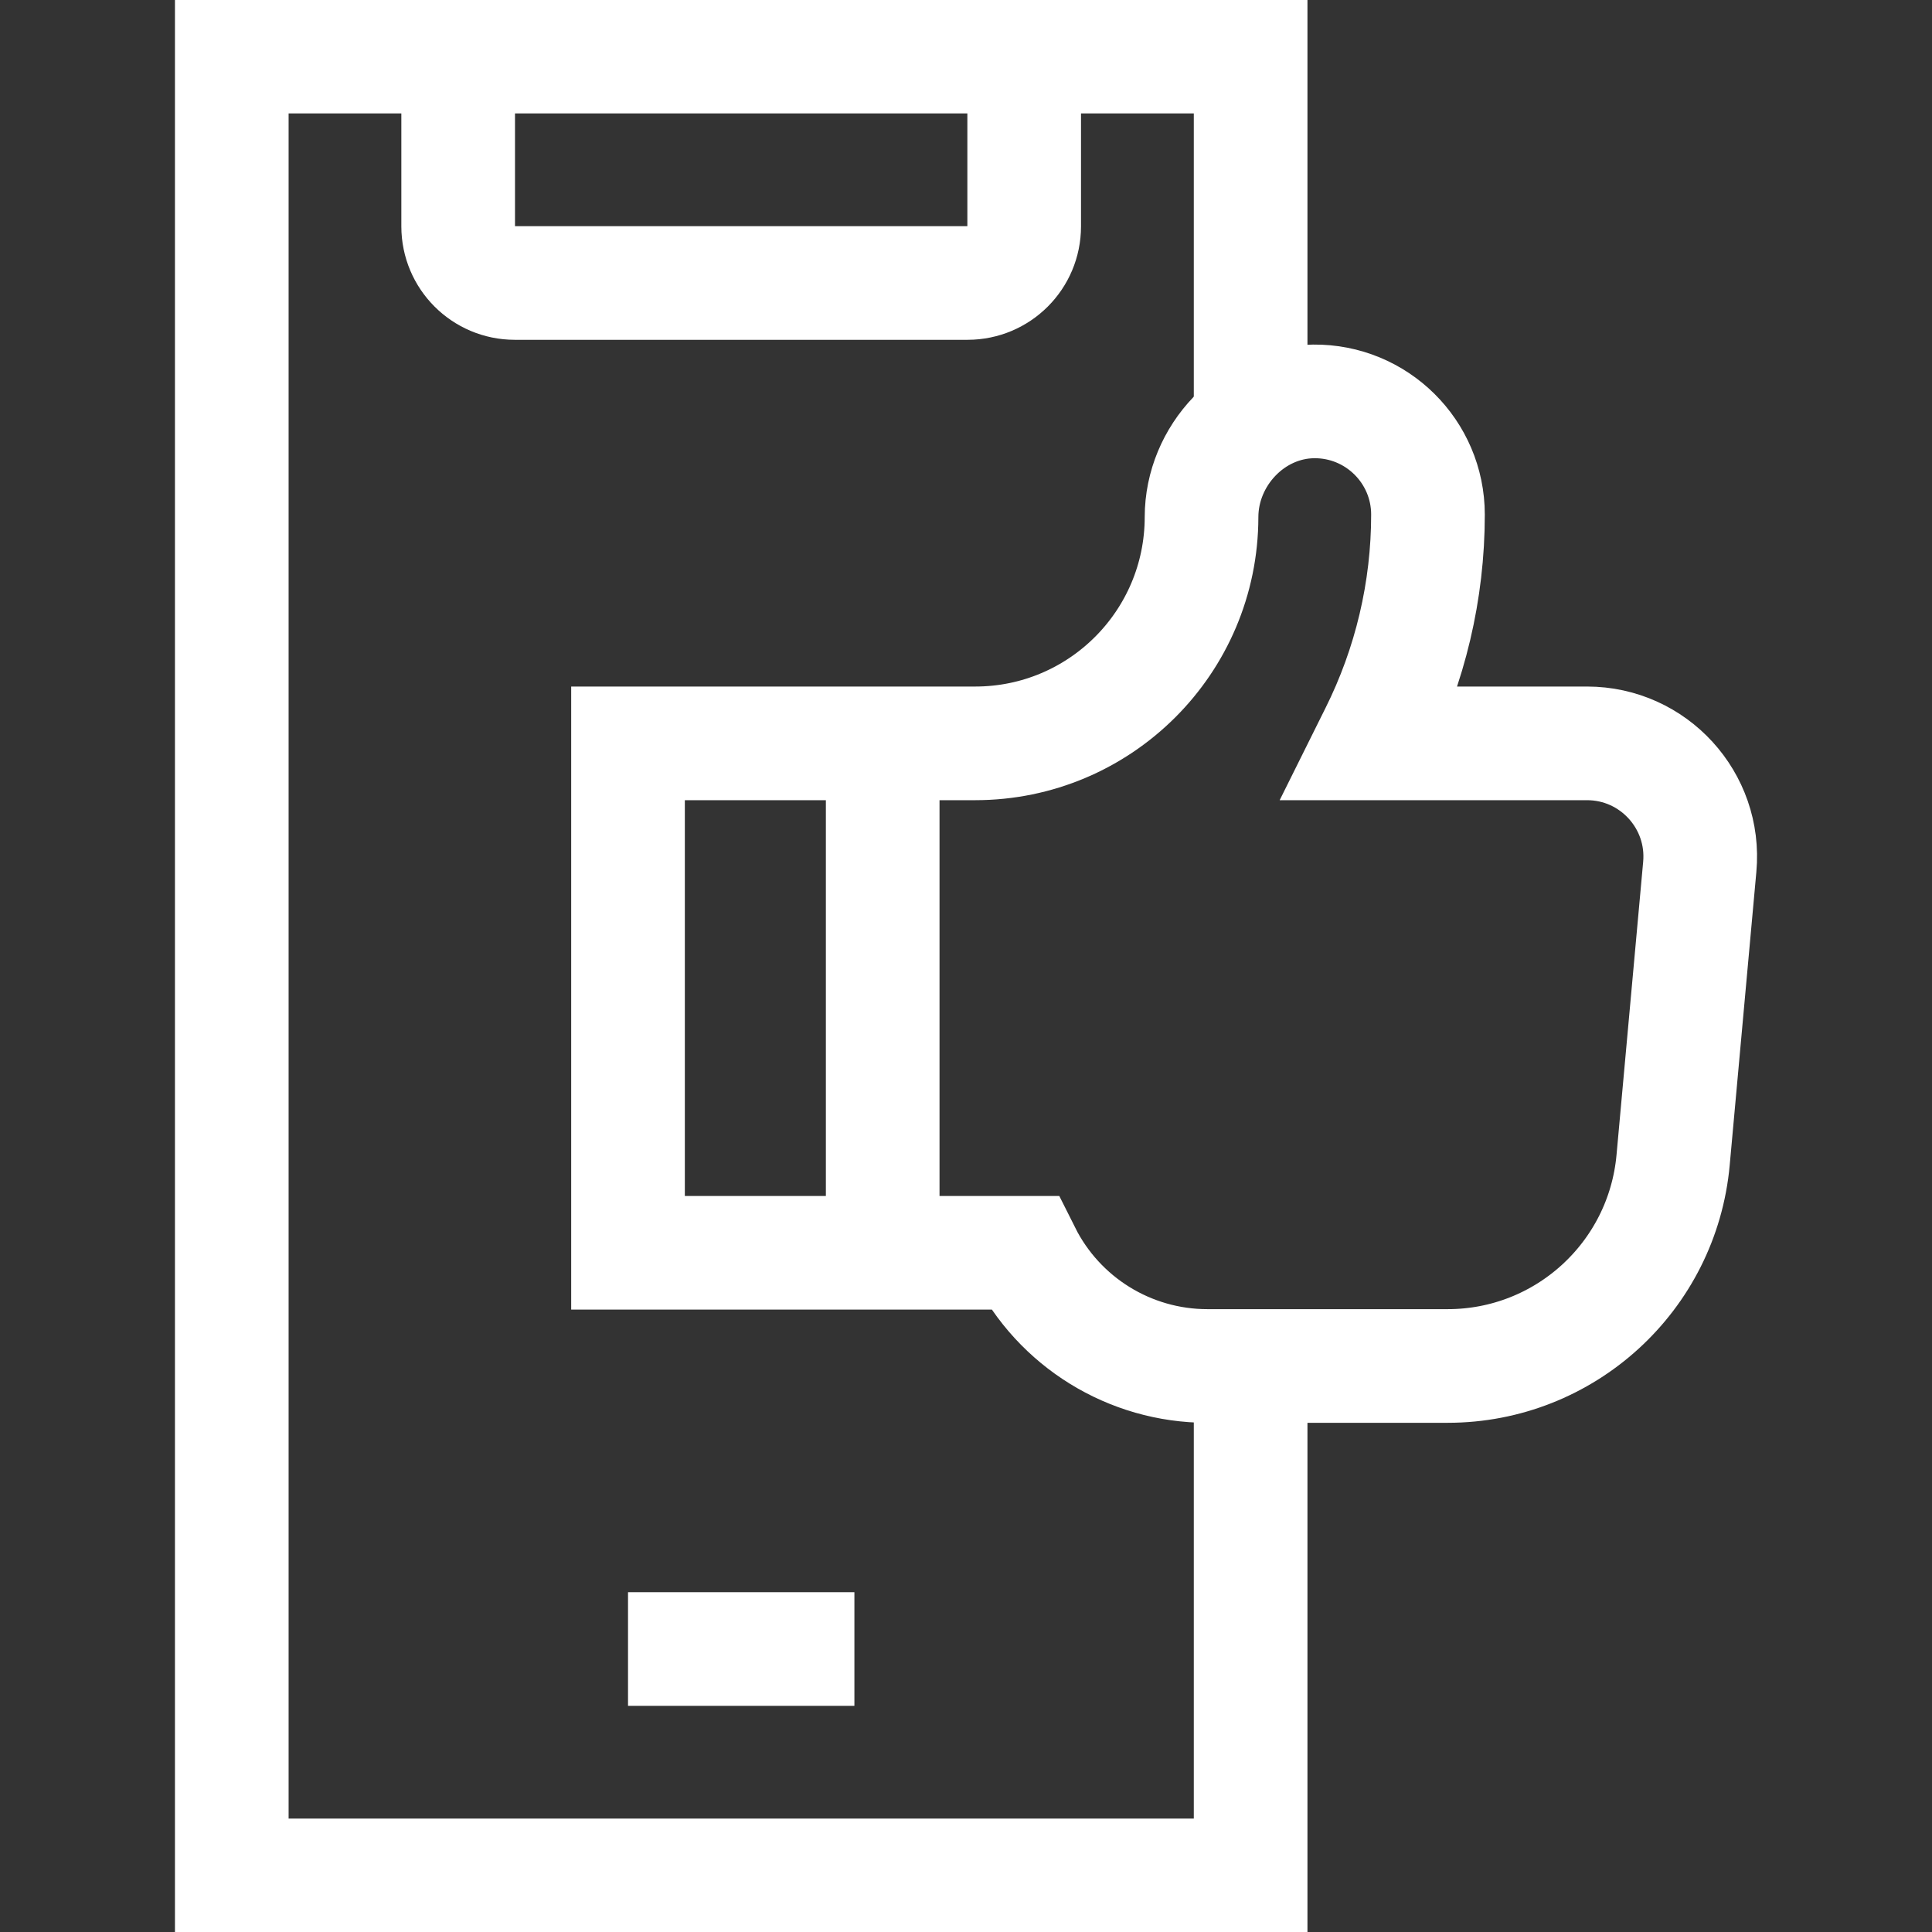
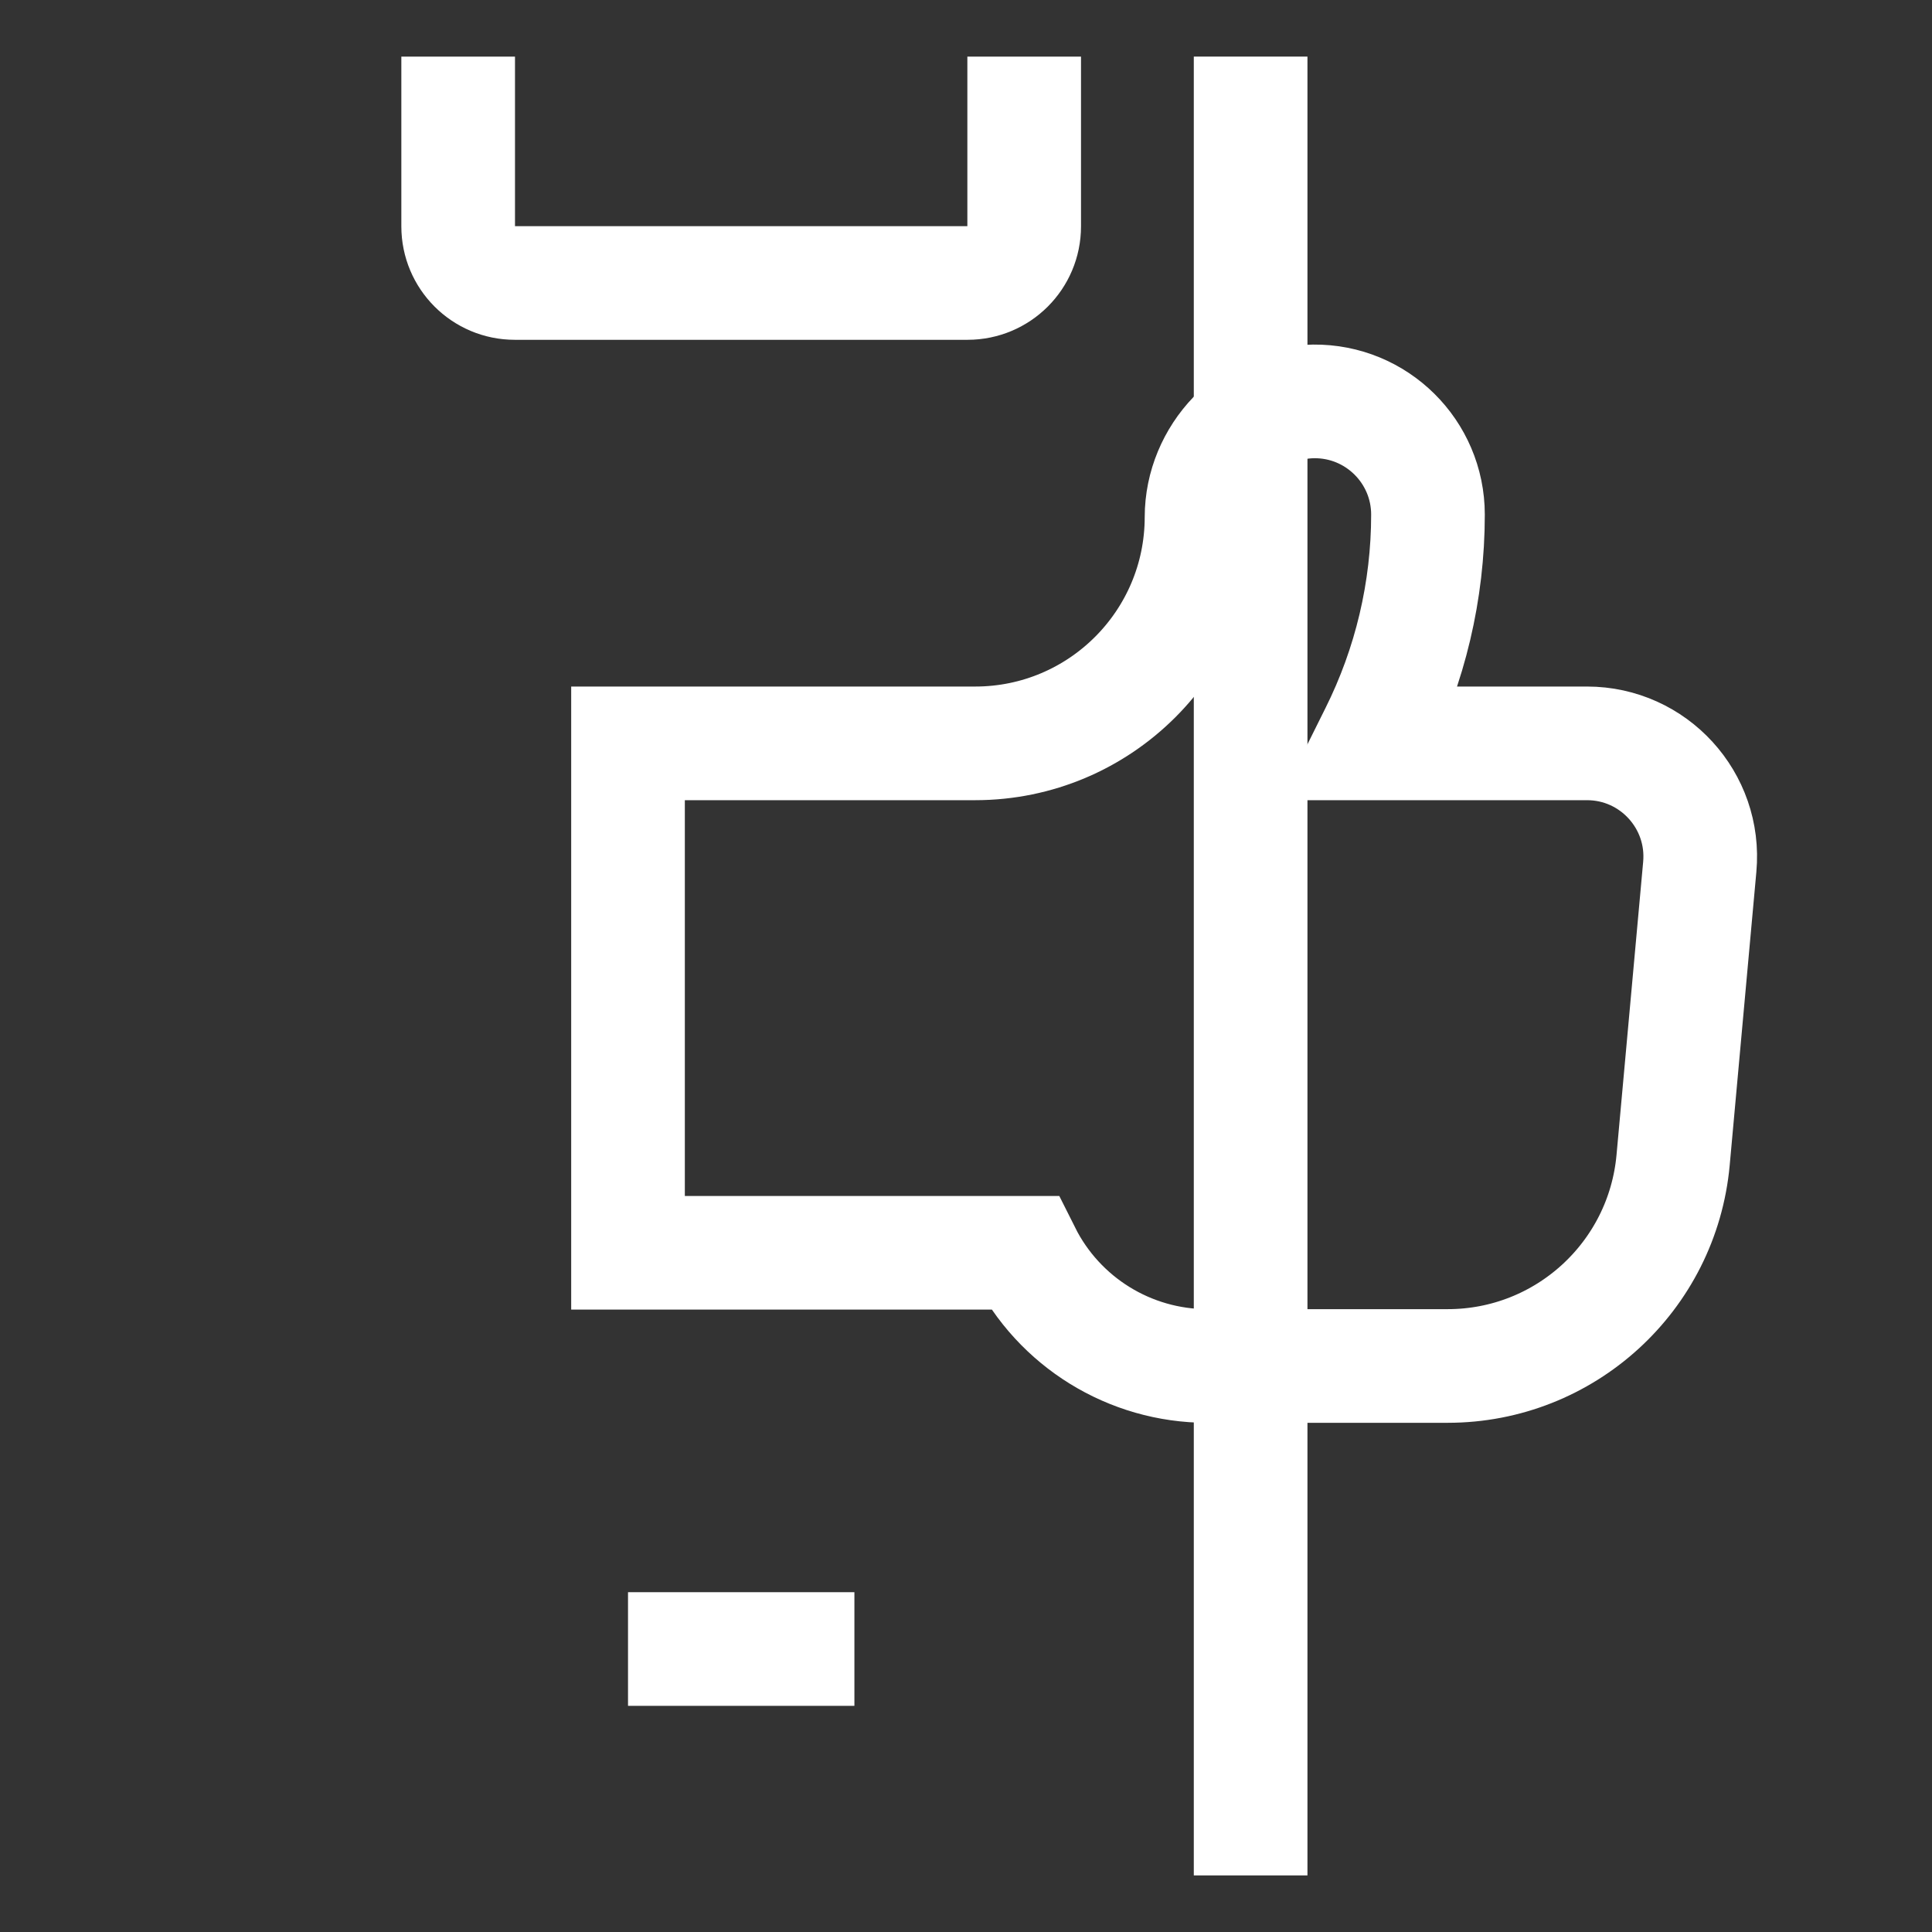
<svg xmlns="http://www.w3.org/2000/svg" width="34" height="34" viewBox="0 0 34 34" fill="none">
  <rect x="0" y="0" width="34" height="34" fill="#333333" stroke="none" />
  <g clip-path="url(#clip0_54_219)">
-     <path d="M15.534 22.047V13.082" stroke="white" stroke-width="2" stroke-miterlimit="10" />
    <path d="M11.052 22.047H18.024C18.635 23.268 19.883 24.039 21.248 24.039H25.476C27.536 24.039 29.257 22.468 29.444 20.415L29.913 15.255C30.019 14.088 29.1 13.082 27.929 13.082H24.134L24.22 12.909C24.818 11.713 25.13 10.394 25.13 9.056C25.13 7.949 24.226 7.052 23.116 7.064C22.031 7.076 21.146 8.016 21.145 9.101C21.143 11.3 19.36 13.082 17.161 13.082H11.052V22.047Z" stroke="white" stroke-width="2" stroke-miterlimit="10" />
-     <path d="M22.009 7.433V0.996H4.079V33.004H22.009V24.039" stroke="white" stroke-width="2" stroke-miterlimit="10" />
+     <path d="M22.009 7.433V0.996V33.004H22.009V24.039" stroke="white" stroke-width="2" stroke-miterlimit="10" />
    <path d="M11.052 29.02H15.036" stroke="white" stroke-width="2" stroke-miterlimit="10" />
    <path d="M18.024 0.996V3.984C18.024 4.534 17.578 4.98 17.028 4.98H9.059C8.509 4.98 8.063 4.534 8.063 3.984V0.996" stroke="white" stroke-width="2" stroke-miterlimit="10" />
  </g>
  <defs>
    <clipPath id="clip0_54_219">
      <rect width="34" height="34" fill="white" />
    </clipPath>
  </defs>
</svg>